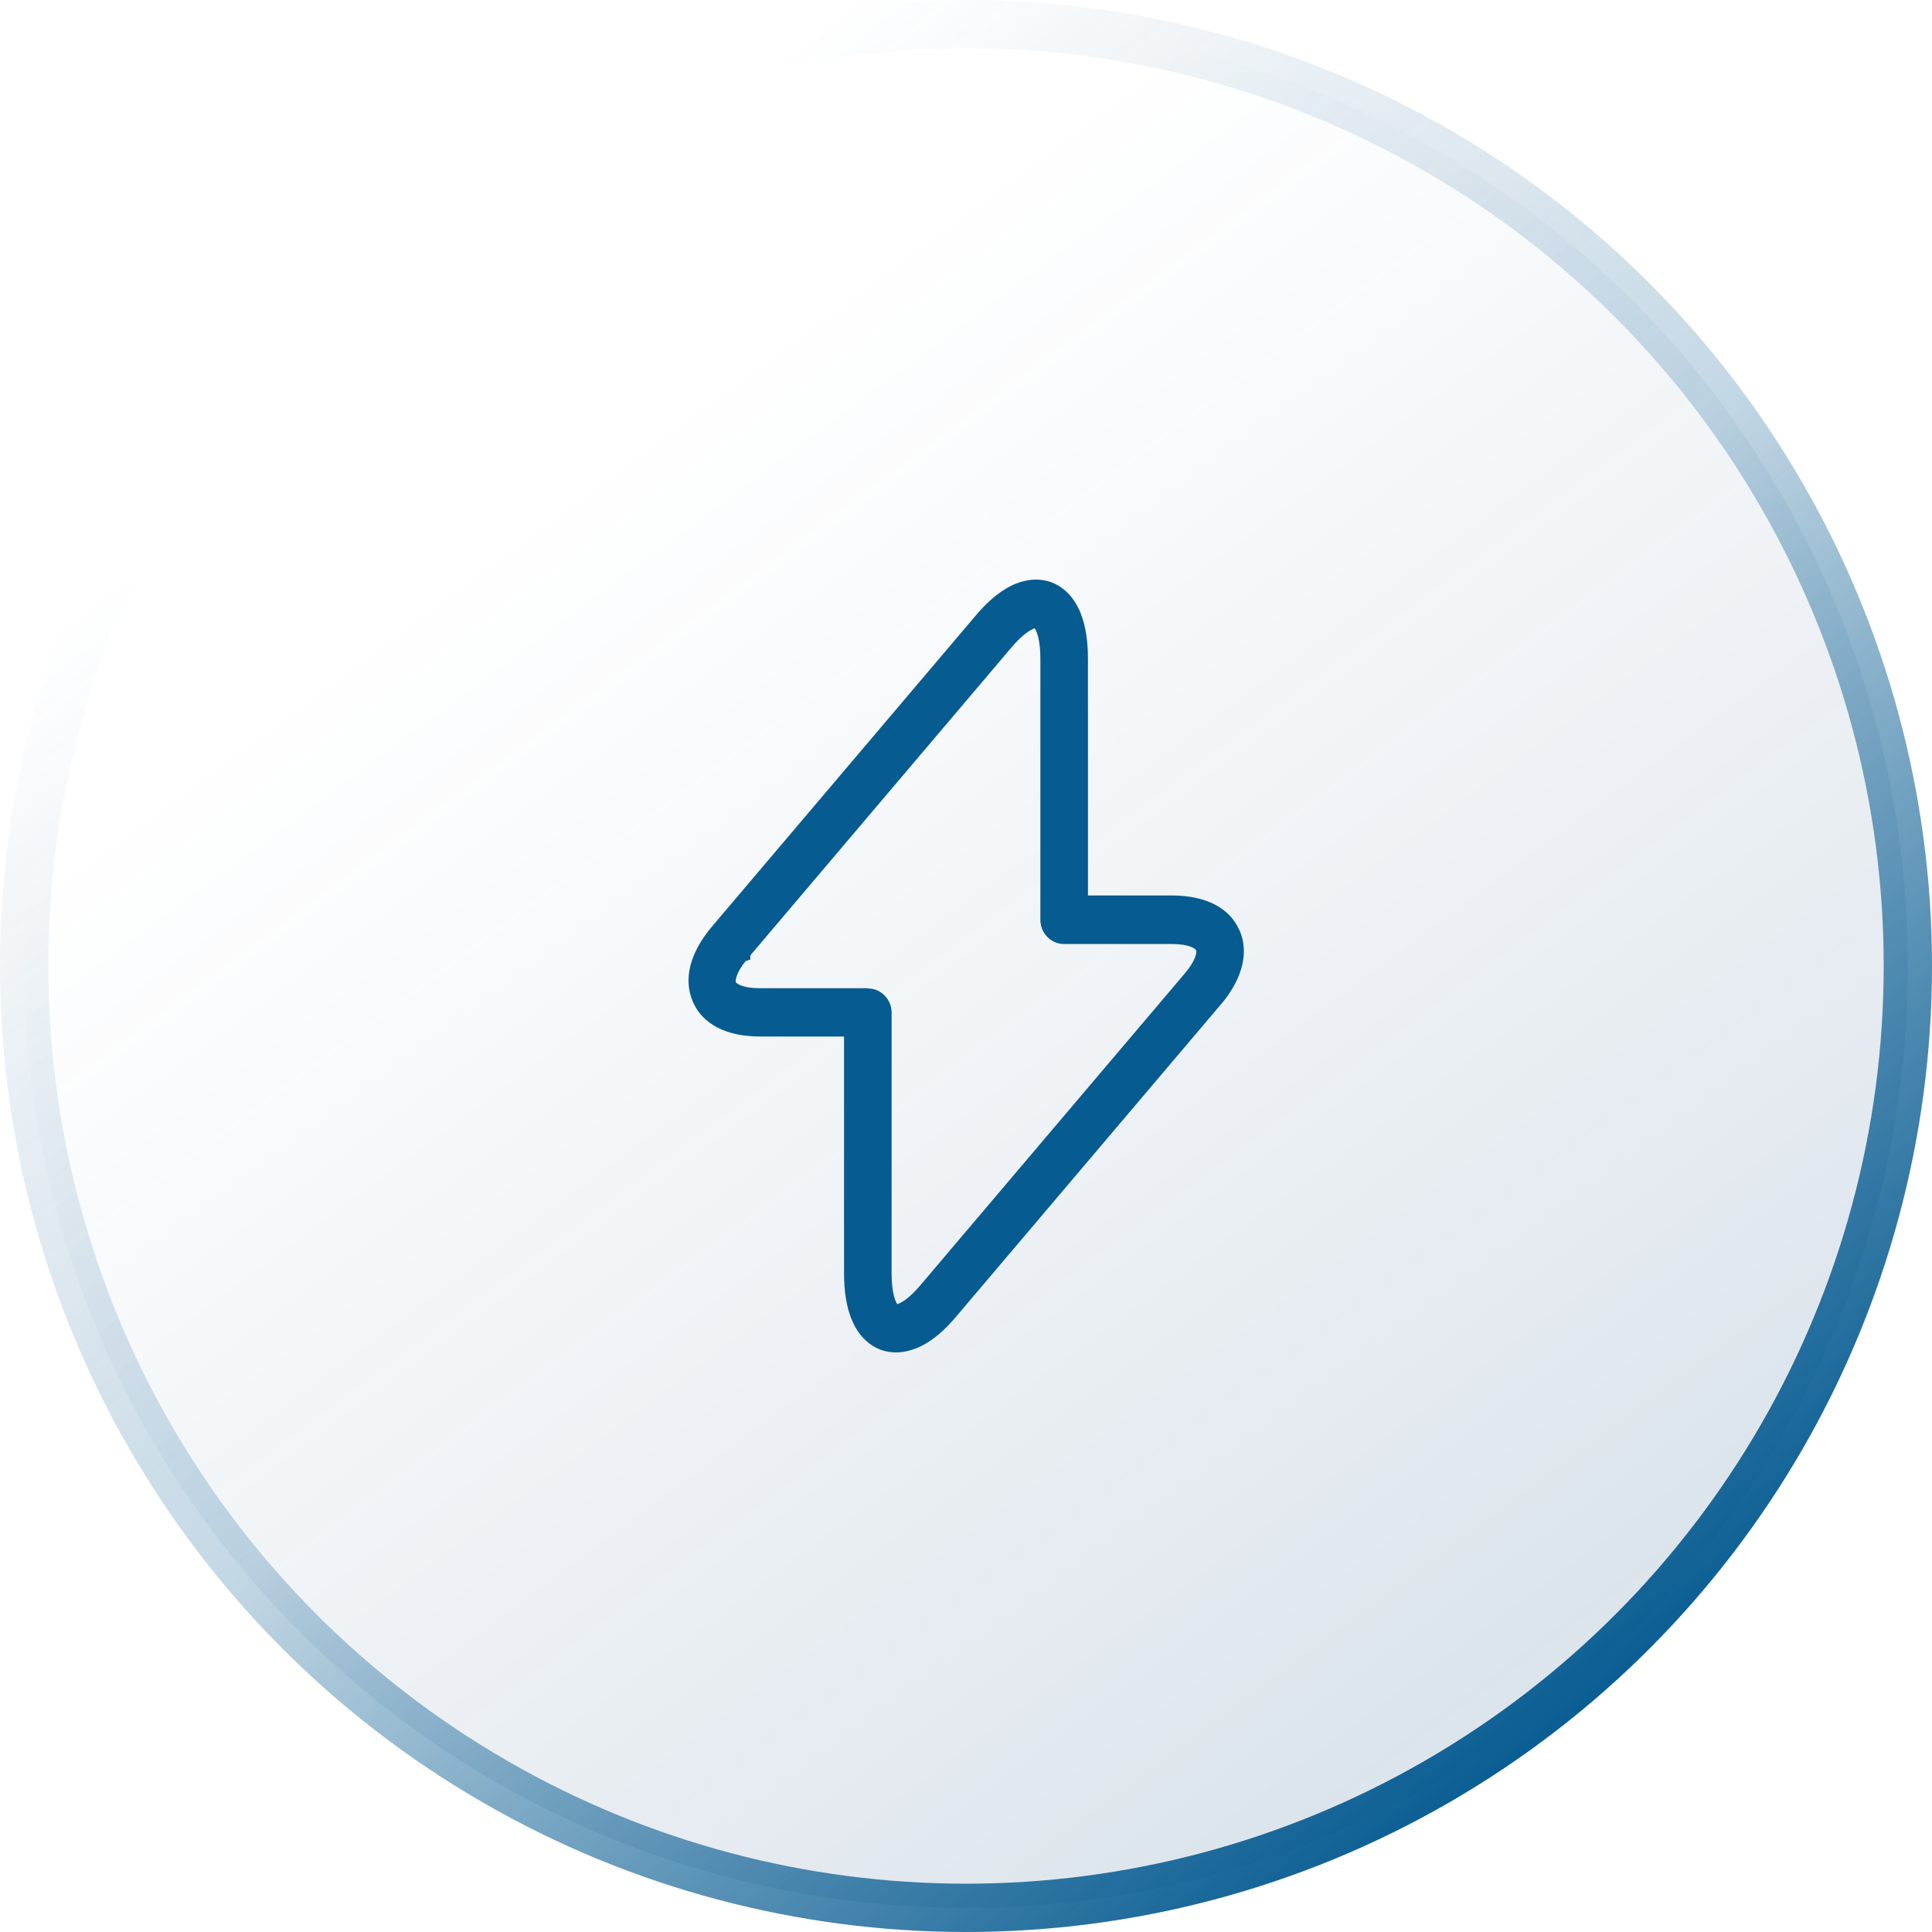
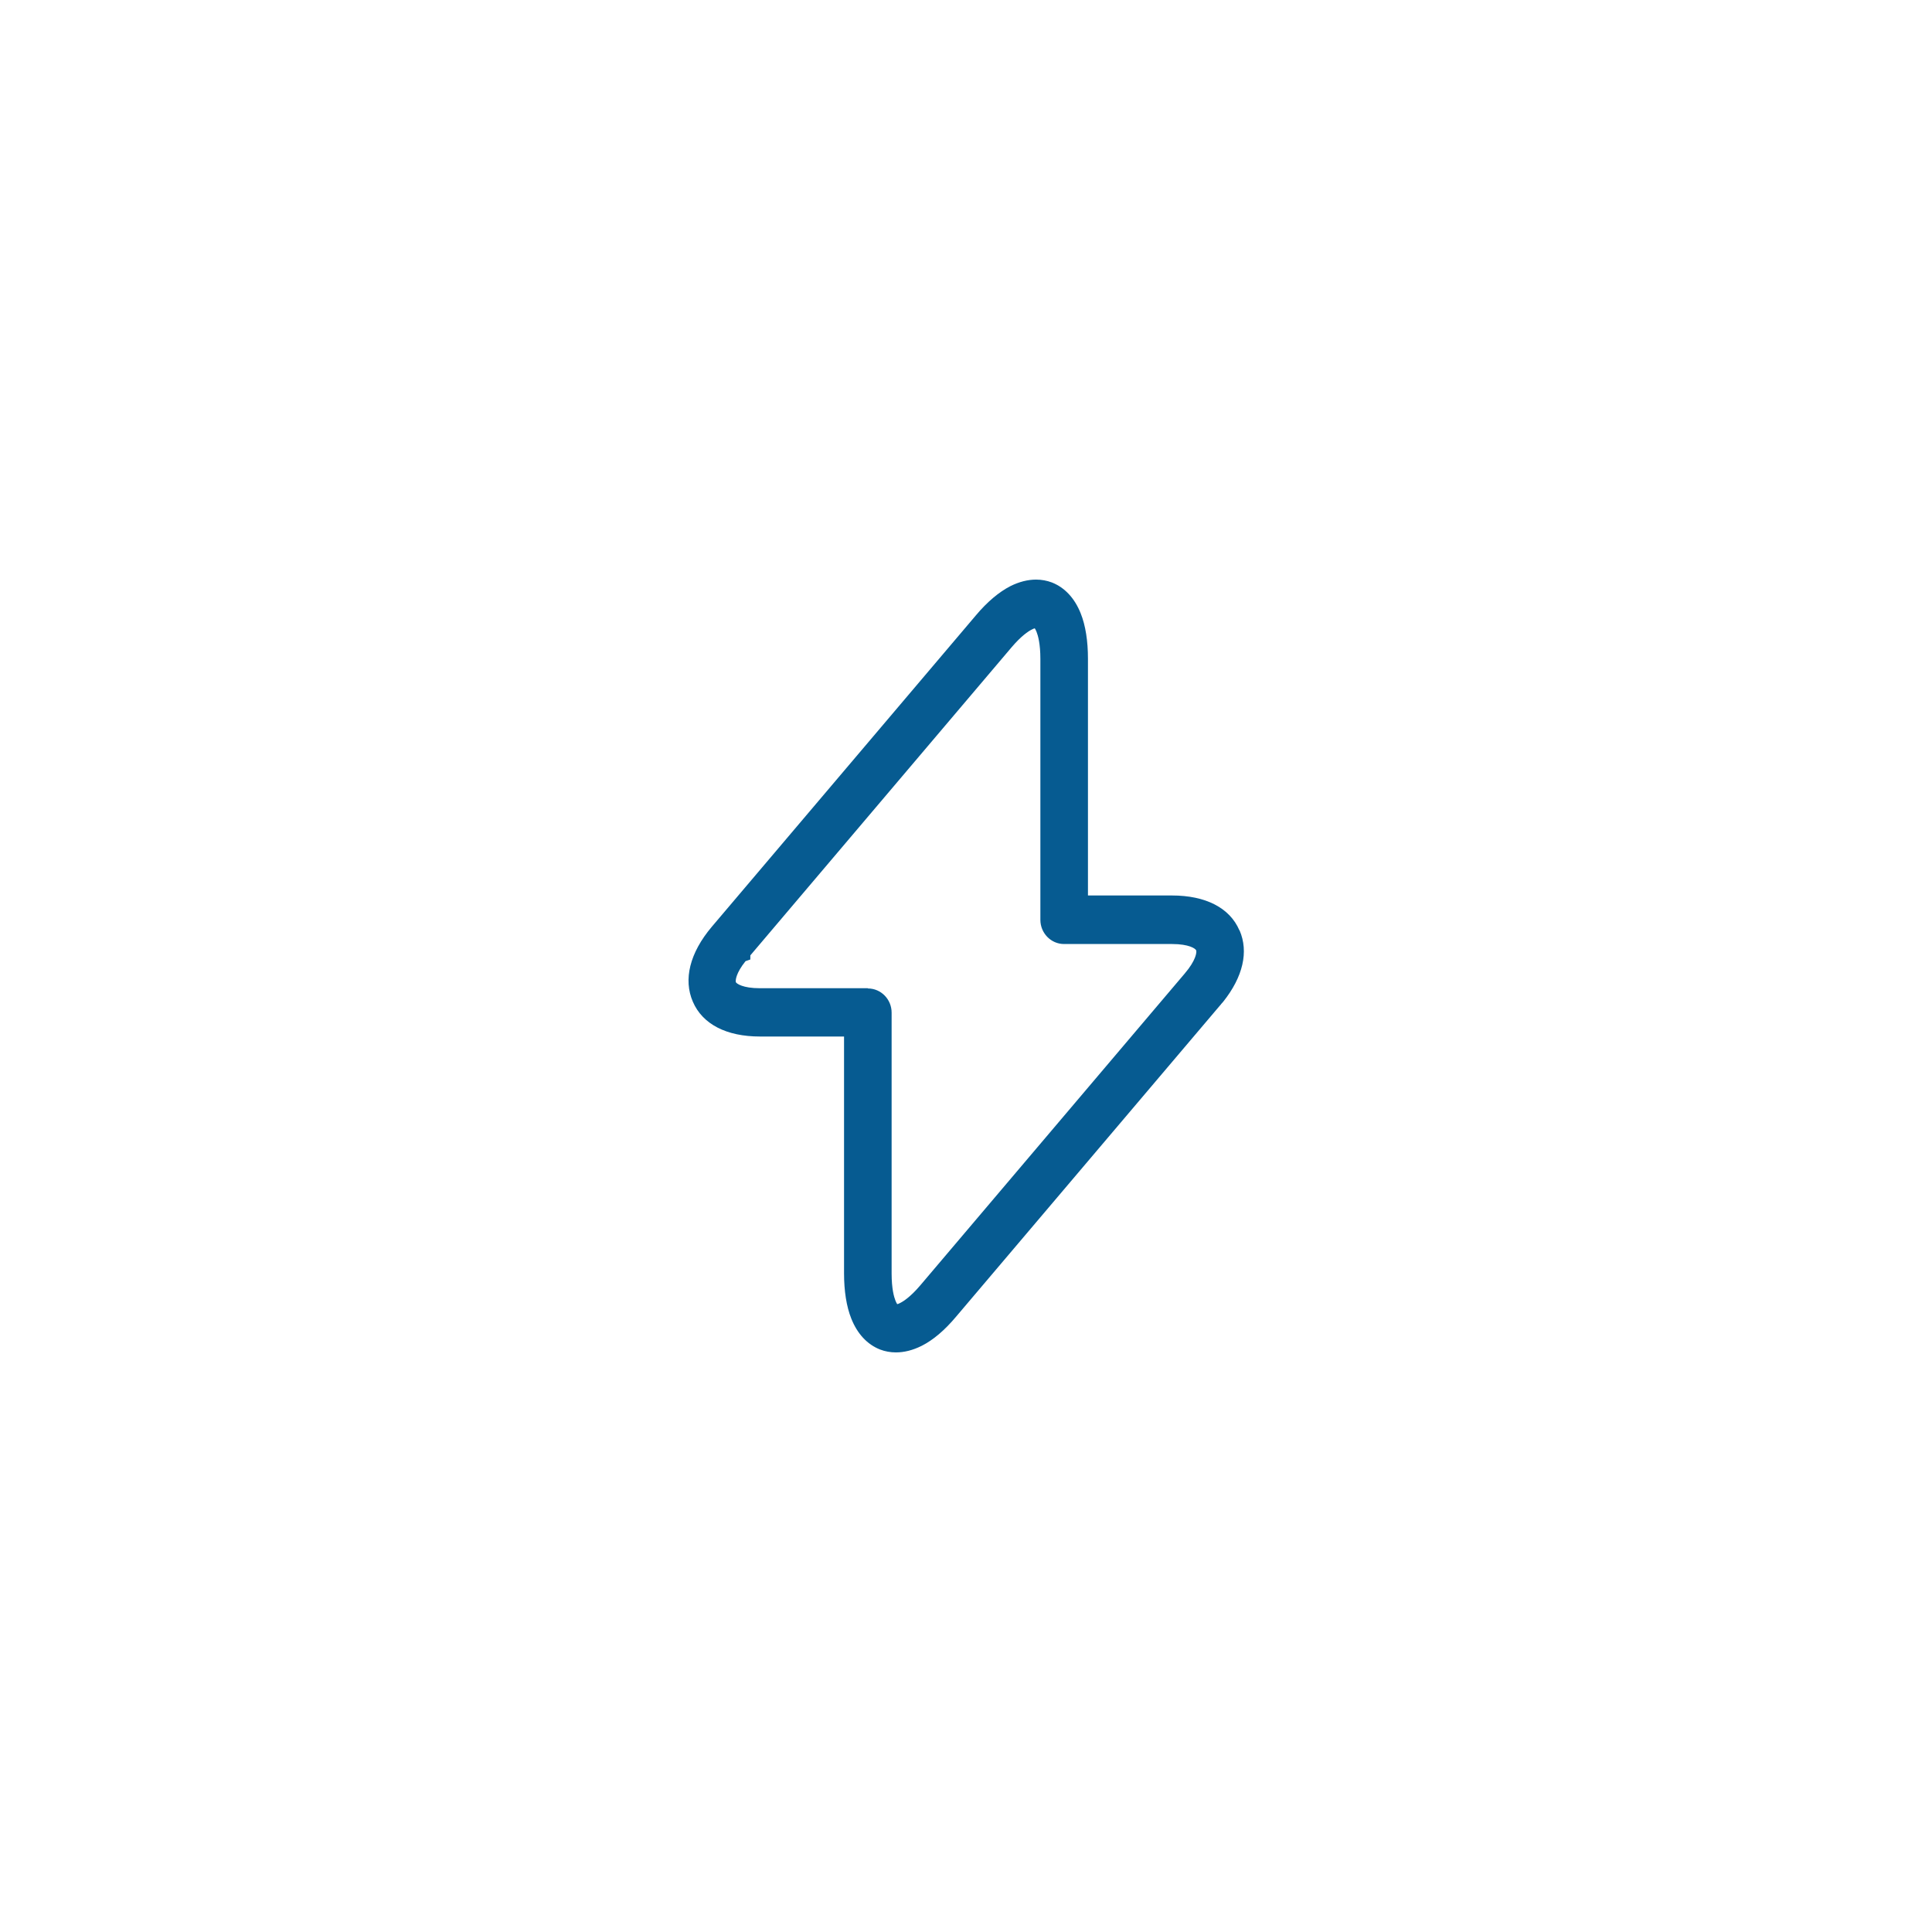
<svg xmlns="http://www.w3.org/2000/svg" width="80" height="80" viewBox="0 0 80 80" fill="none">
-   <circle cx="40" cy="40" r="39" fill="url(#paint0_linear_1189_278)" stroke="url(#paint1_linear_1189_278)" stroke-width="2" />
  <path d="M51.32 38.52C50.92 37.59 49.92 37.08 48.53 37.08H45.05V27.28C45.05 26.54 44.95 25.9 44.75 25.4C44.5 24.77 44.09 24.33 43.56 24.12C43.35 24.04 43.13 24 42.9 24C42.56 24 42.2 24.09 41.84 24.27C41.37 24.51 40.88 24.92 40.41 25.48L29.47 38.38C28.56 39.46 28.29 40.56 28.69 41.48C29.09 42.41 30.08 42.92 31.47 42.92H34.95V52.72C34.95 53.46 35.05 54.1 35.25 54.6C35.5 55.23 35.91 55.67 36.44 55.88C36.65 55.96 36.87 56 37.1 56C37.44 56 37.8 55.91 38.16 55.73C38.64 55.49 39.12 55.08 39.59 54.52L50.47 41.69L50.53 41.62C50.53 41.62 50.56 41.59 50.57 41.57L50.65 41.48C51.47 40.45 51.71 39.41 51.33 38.53L51.32 38.52ZM35.93 40.92H31.46C30.76 40.92 30.5 40.73 30.47 40.67C30.45 40.6 30.47 40.3 30.87 39.8L31.07 39.73V39.56L41.89 26.8C42.29 26.33 42.58 26.14 42.72 26.07C42.78 26.04 42.82 26.02 42.85 26.02C42.87 26.05 42.89 26.09 42.92 26.16C42.98 26.31 43.08 26.65 43.08 27.29V38.09C43.08 38.64 43.52 39.09 44.06 39.09H48.53C49.24 39.09 49.5 39.28 49.53 39.35C49.56 39.42 49.53 39.76 49.05 40.32L38.11 53.22C37.71 53.69 37.42 53.88 37.28 53.95C37.22 53.98 37.18 54 37.15 54C37.13 53.97 37.11 53.93 37.08 53.86C37.02 53.71 36.92 53.37 36.92 52.73V41.93C36.92 41.38 36.48 40.93 35.94 40.93L35.93 40.92Z" fill="#065B91" />
  <defs>
    <linearGradient id="paint0_linear_1189_278" x1="67" y1="71.5" x2="27" y2="17.5" gradientUnits="userSpaceOnUse">
      <stop stop-color="#063F74" stop-opacity="0.15" />
      <stop offset="1" stop-color="#255C90" stop-opacity="0" />
    </linearGradient>
    <linearGradient id="paint1_linear_1189_278" x1="66" y1="71.5" x2="19.5" y2="12.5" gradientUnits="userSpaceOnUse">
      <stop stop-color="#065B91" />
      <stop offset="0.529" stop-color="#065B91" stop-opacity="0.24" />
      <stop offset="1" stop-color="#255C90" stop-opacity="0" />
    </linearGradient>
  </defs>
</svg>